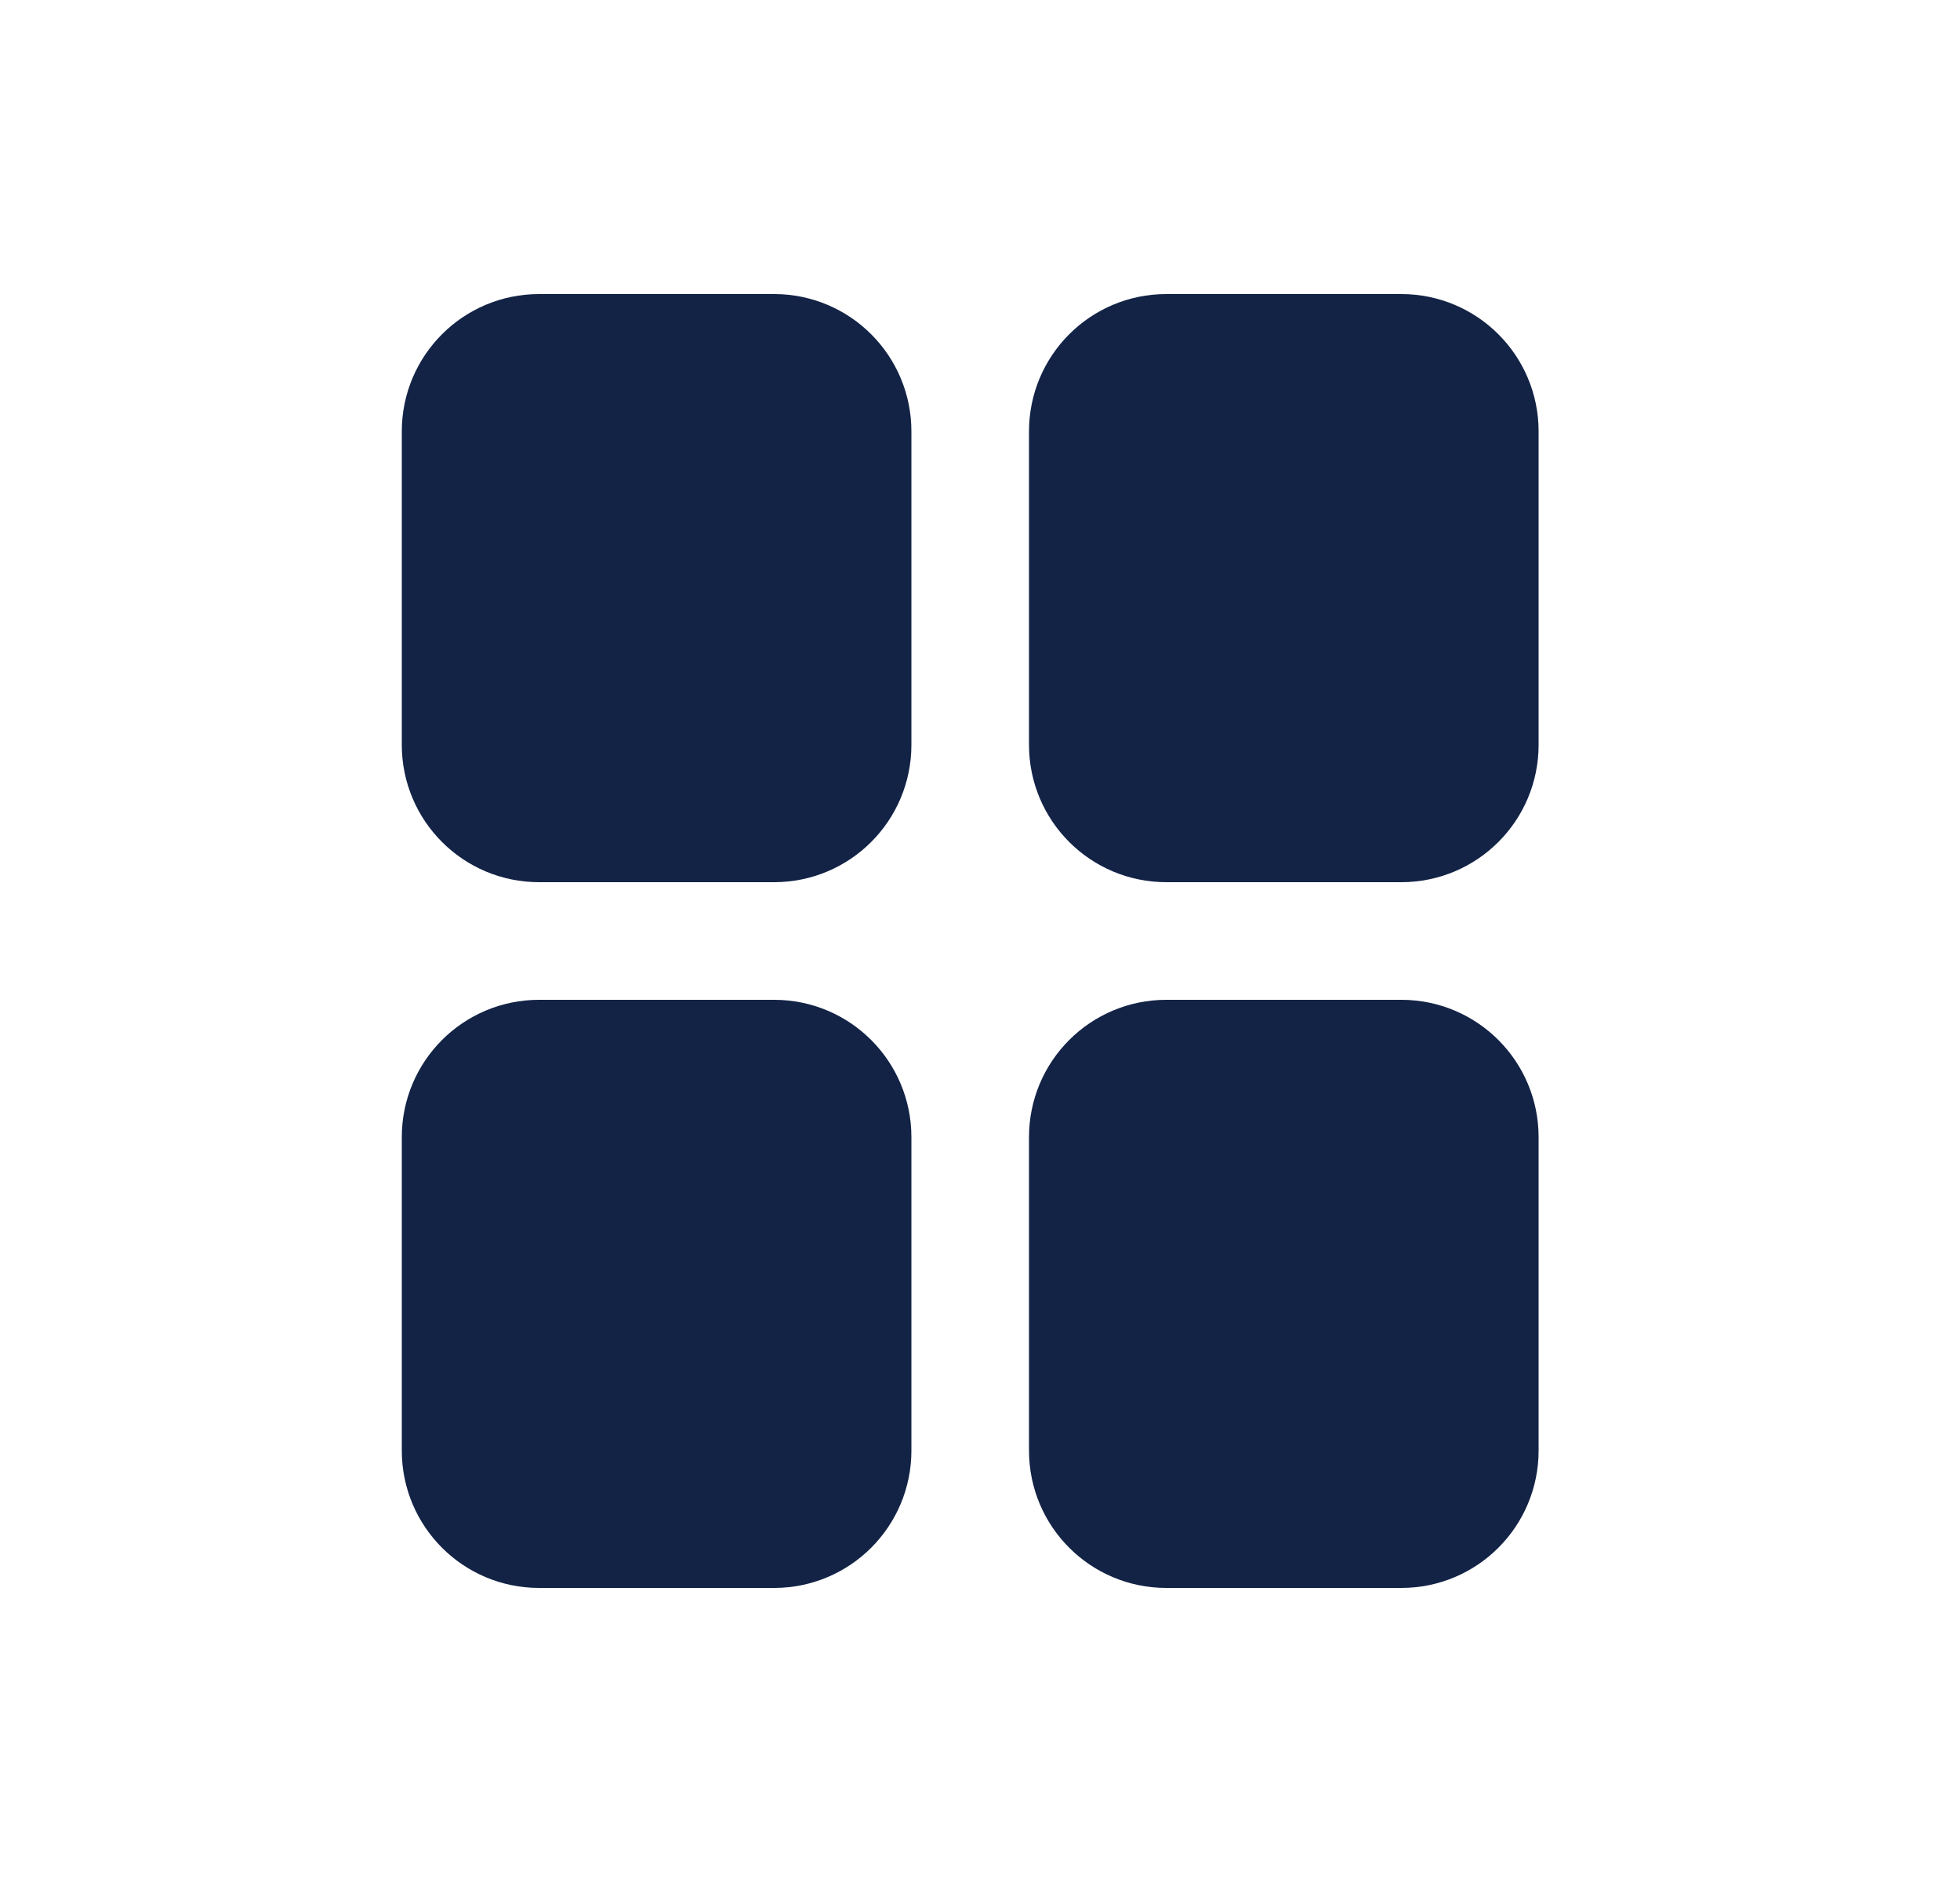
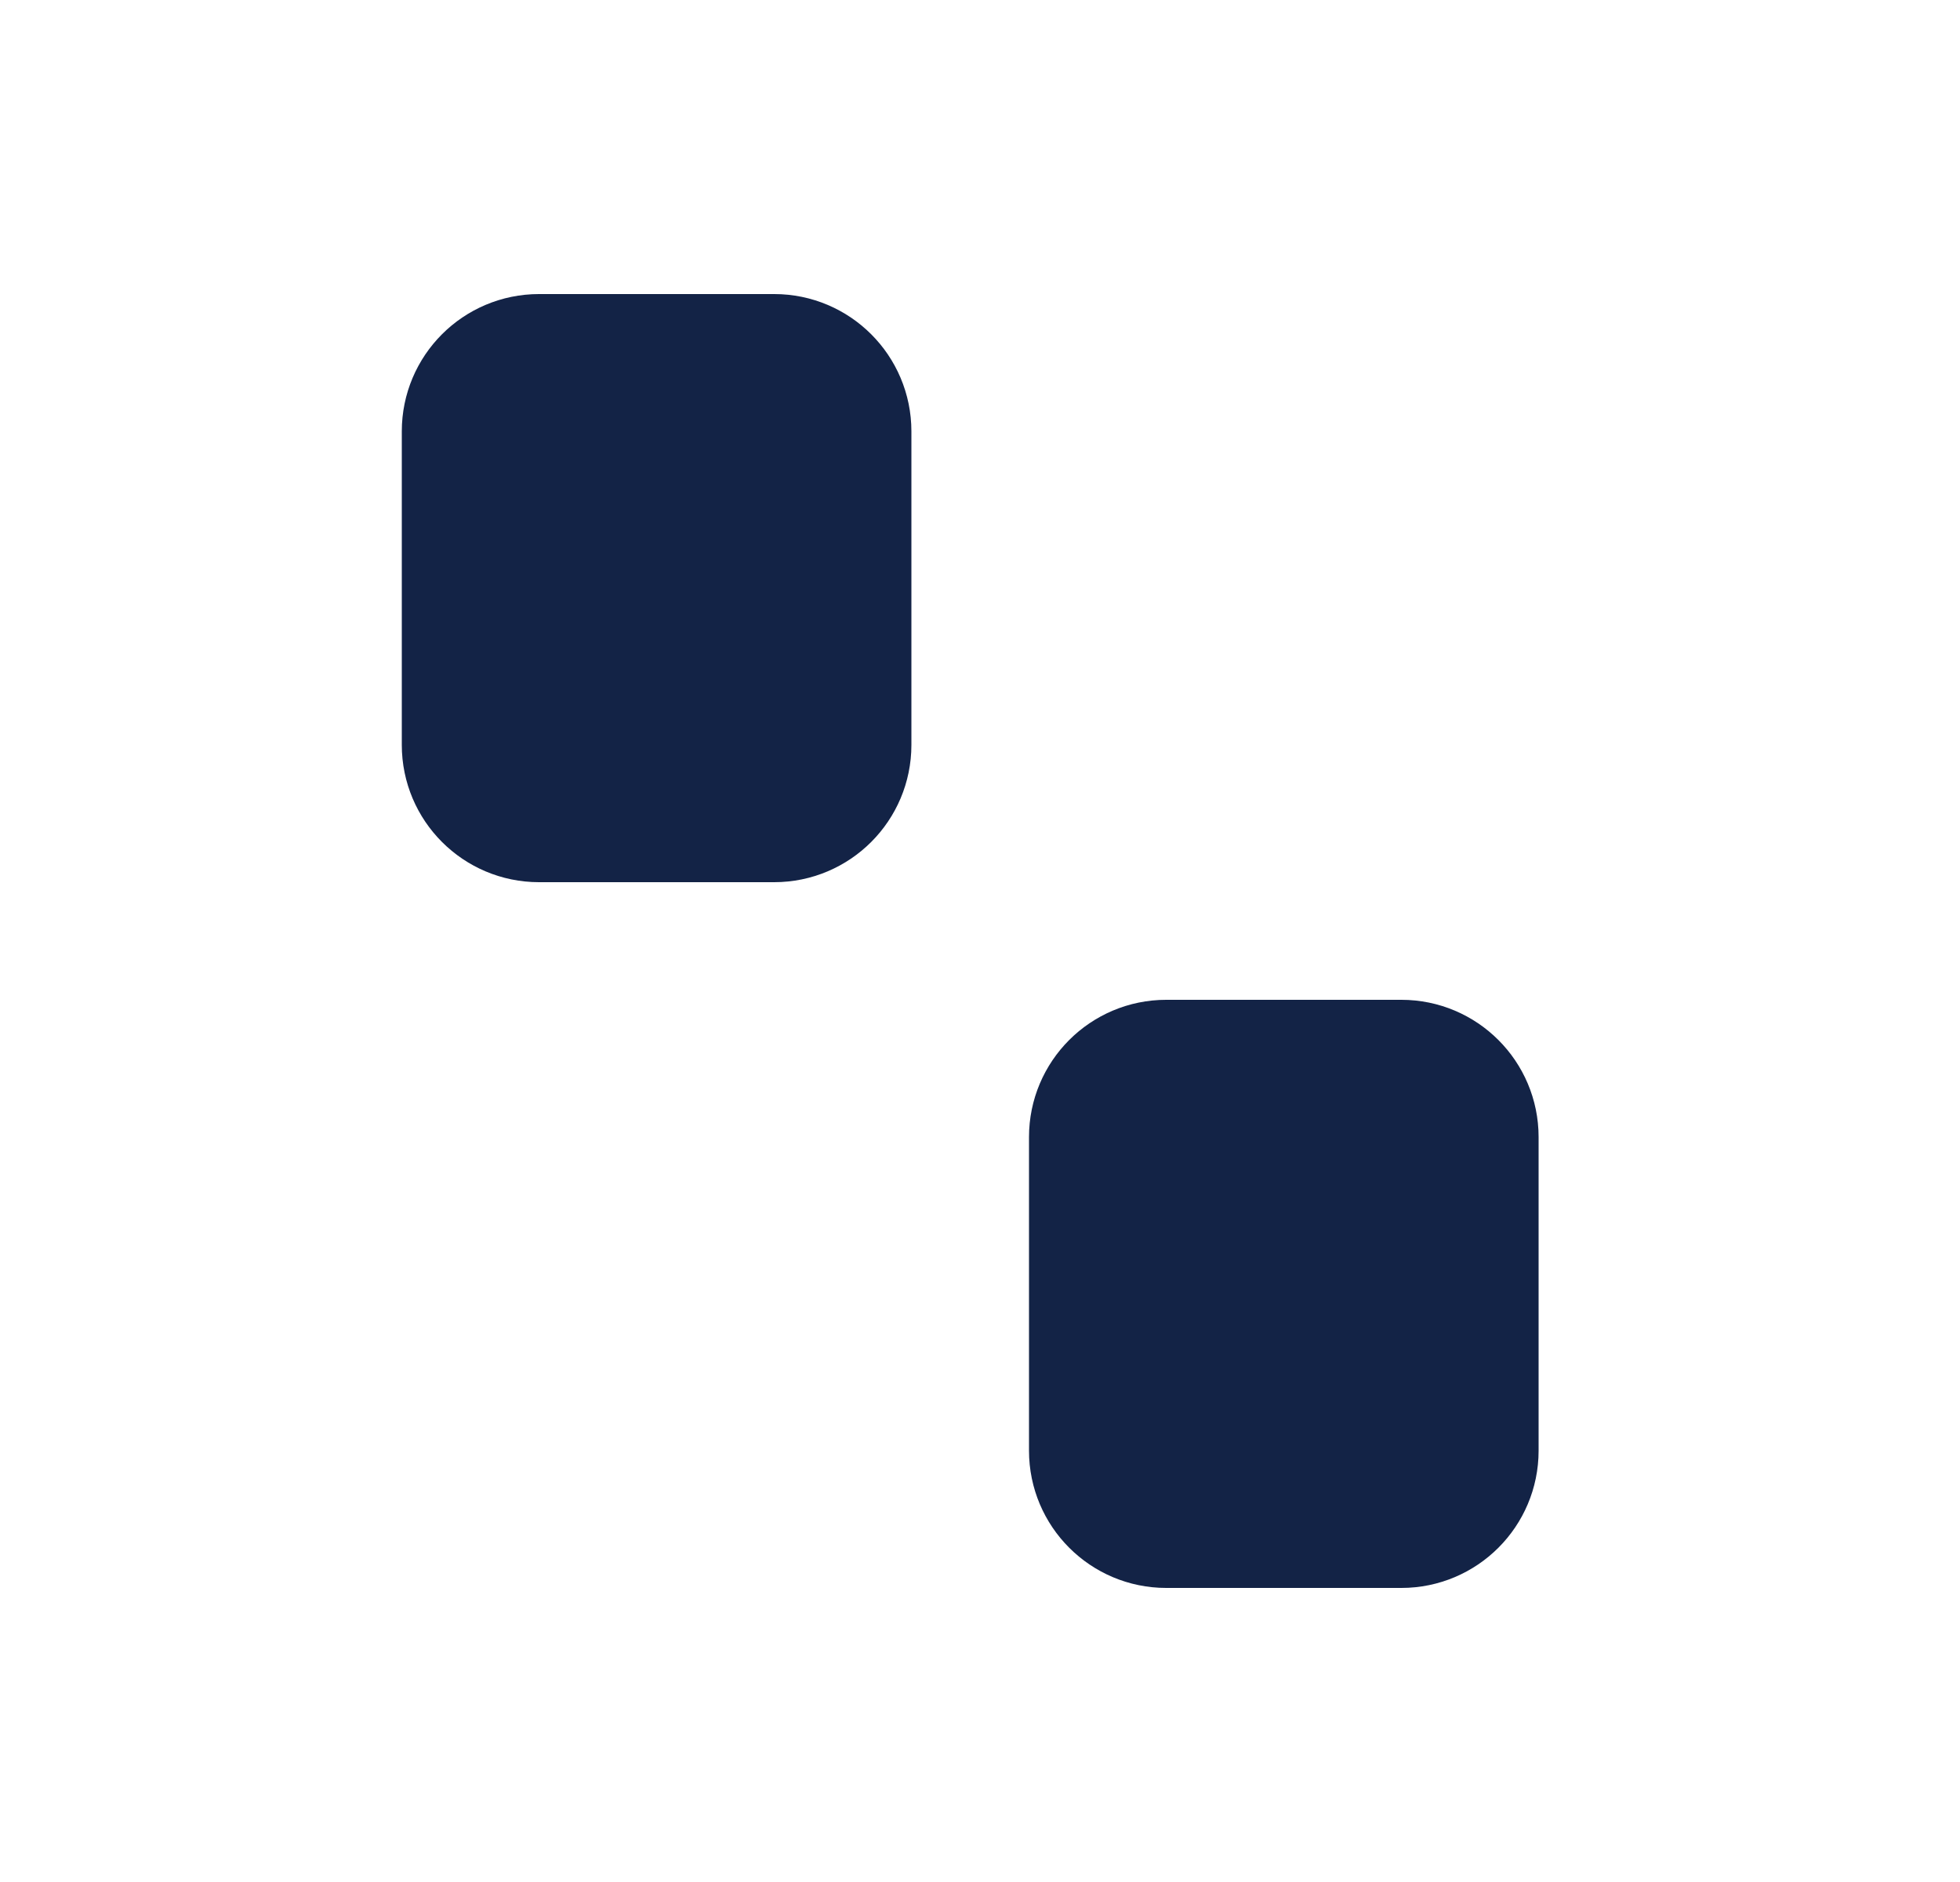
<svg xmlns="http://www.w3.org/2000/svg" width="25" height="24" viewBox="0 0 25 24" fill="none">
  <path d="M5.875 9.5V5.5C5.875 4.948 6.323 4.5 6.875 4.5H9.875C10.427 4.5 10.875 4.948 10.875 5.5V9.5C10.875 10.052 10.427 10.5 9.875 10.5H6.875C6.323 10.5 5.875 10.052 5.875 9.5Z" fill="#132346" stroke="#132346" stroke-width="1.5" />
-   <path d="M13.875 9.5V5.5C13.875 4.948 14.323 4.5 14.875 4.5H17.875C18.427 4.5 18.875 4.948 18.875 5.5V9.5C18.875 10.052 18.427 10.5 17.875 10.5H14.875C14.323 10.5 13.875 10.052 13.875 9.5Z" fill="#132346" stroke="#132346" stroke-width="1.5" />
-   <path d="M5.875 18.5V14.5C5.875 13.948 6.323 13.5 6.875 13.5H9.875C10.427 13.5 10.875 13.948 10.875 14.5V18.5C10.875 19.052 10.427 19.5 9.875 19.5H6.875C6.323 19.5 5.875 19.052 5.875 18.5Z" fill="#132346" stroke="#132346" stroke-width="1.5" />
  <path d="M13.875 18.5V14.5C13.875 13.948 14.323 13.5 14.875 13.5H17.875C18.427 13.5 18.875 13.948 18.875 14.5V18.5C18.875 19.052 18.427 19.5 17.875 19.5H14.875C14.323 19.5 13.875 19.052 13.875 18.5Z" fill="#132346" stroke="#132346" stroke-width="1.5" />
</svg>